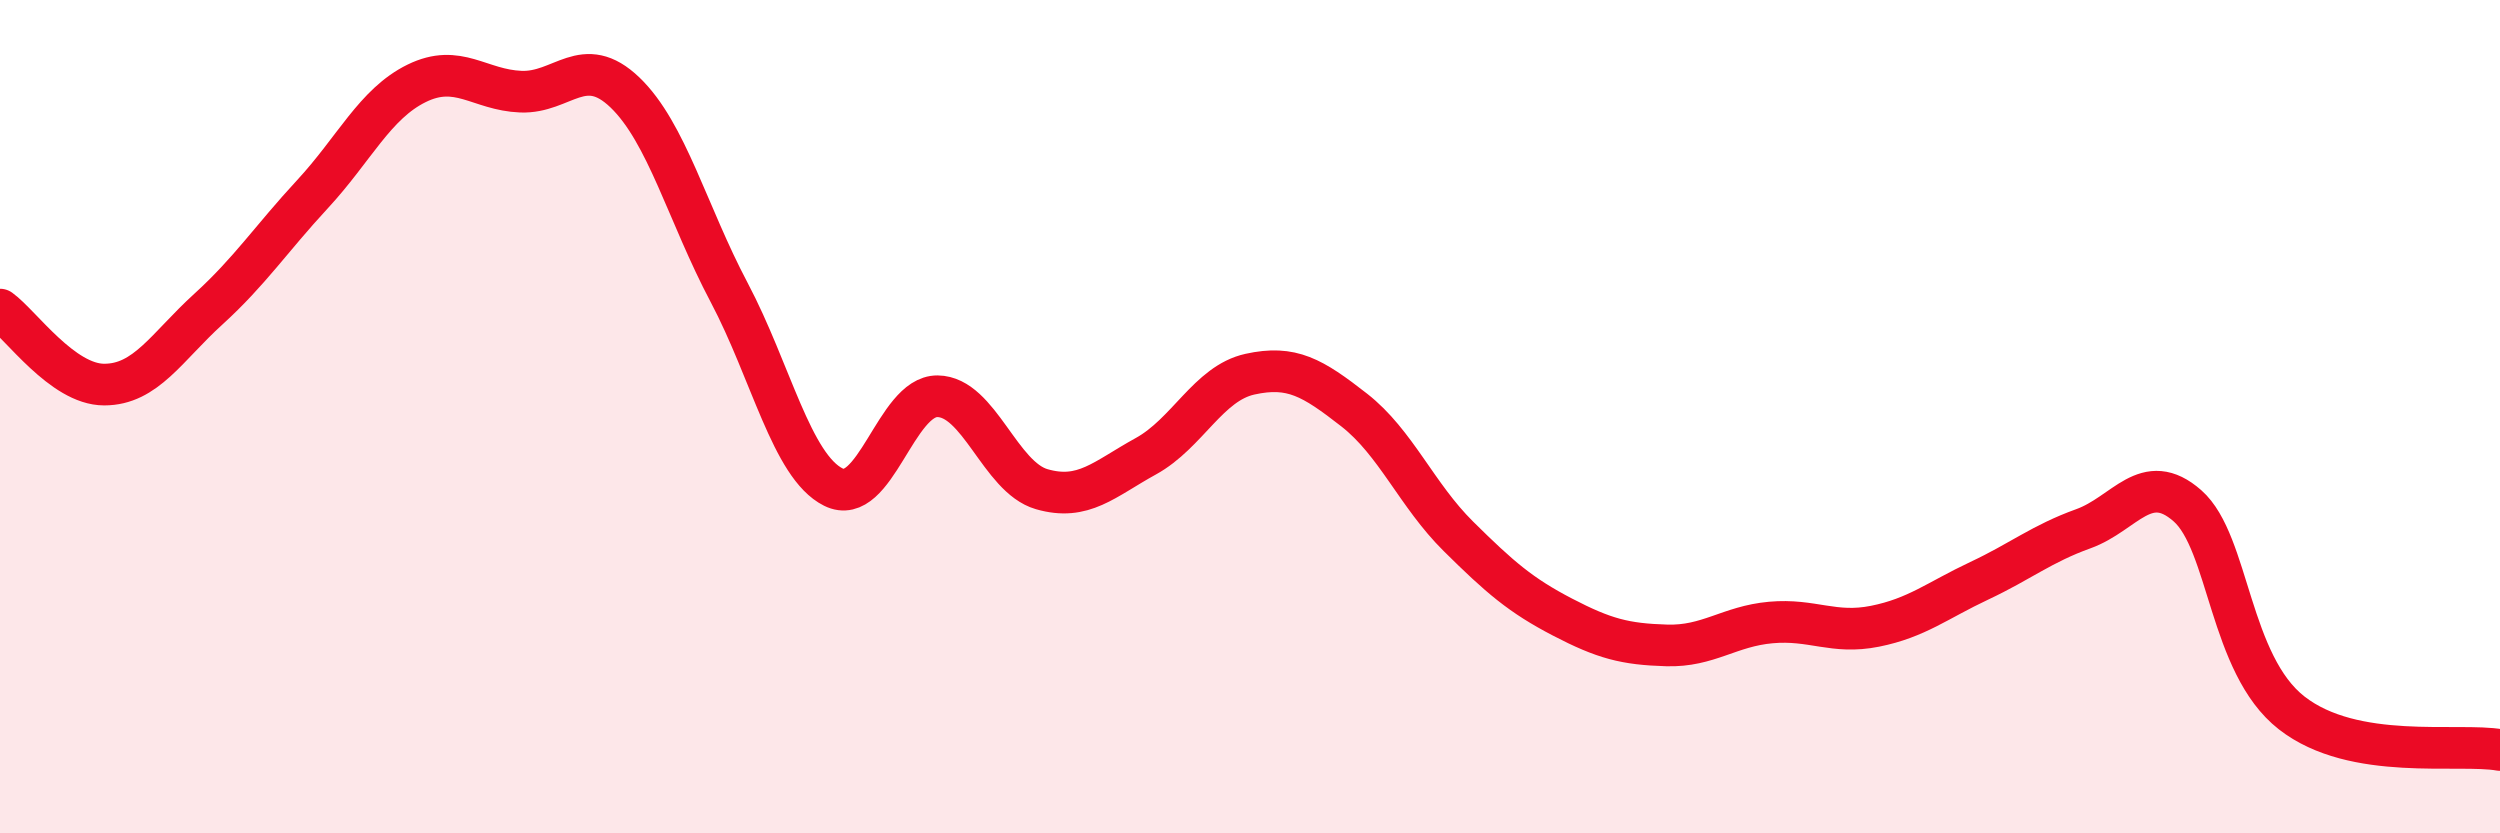
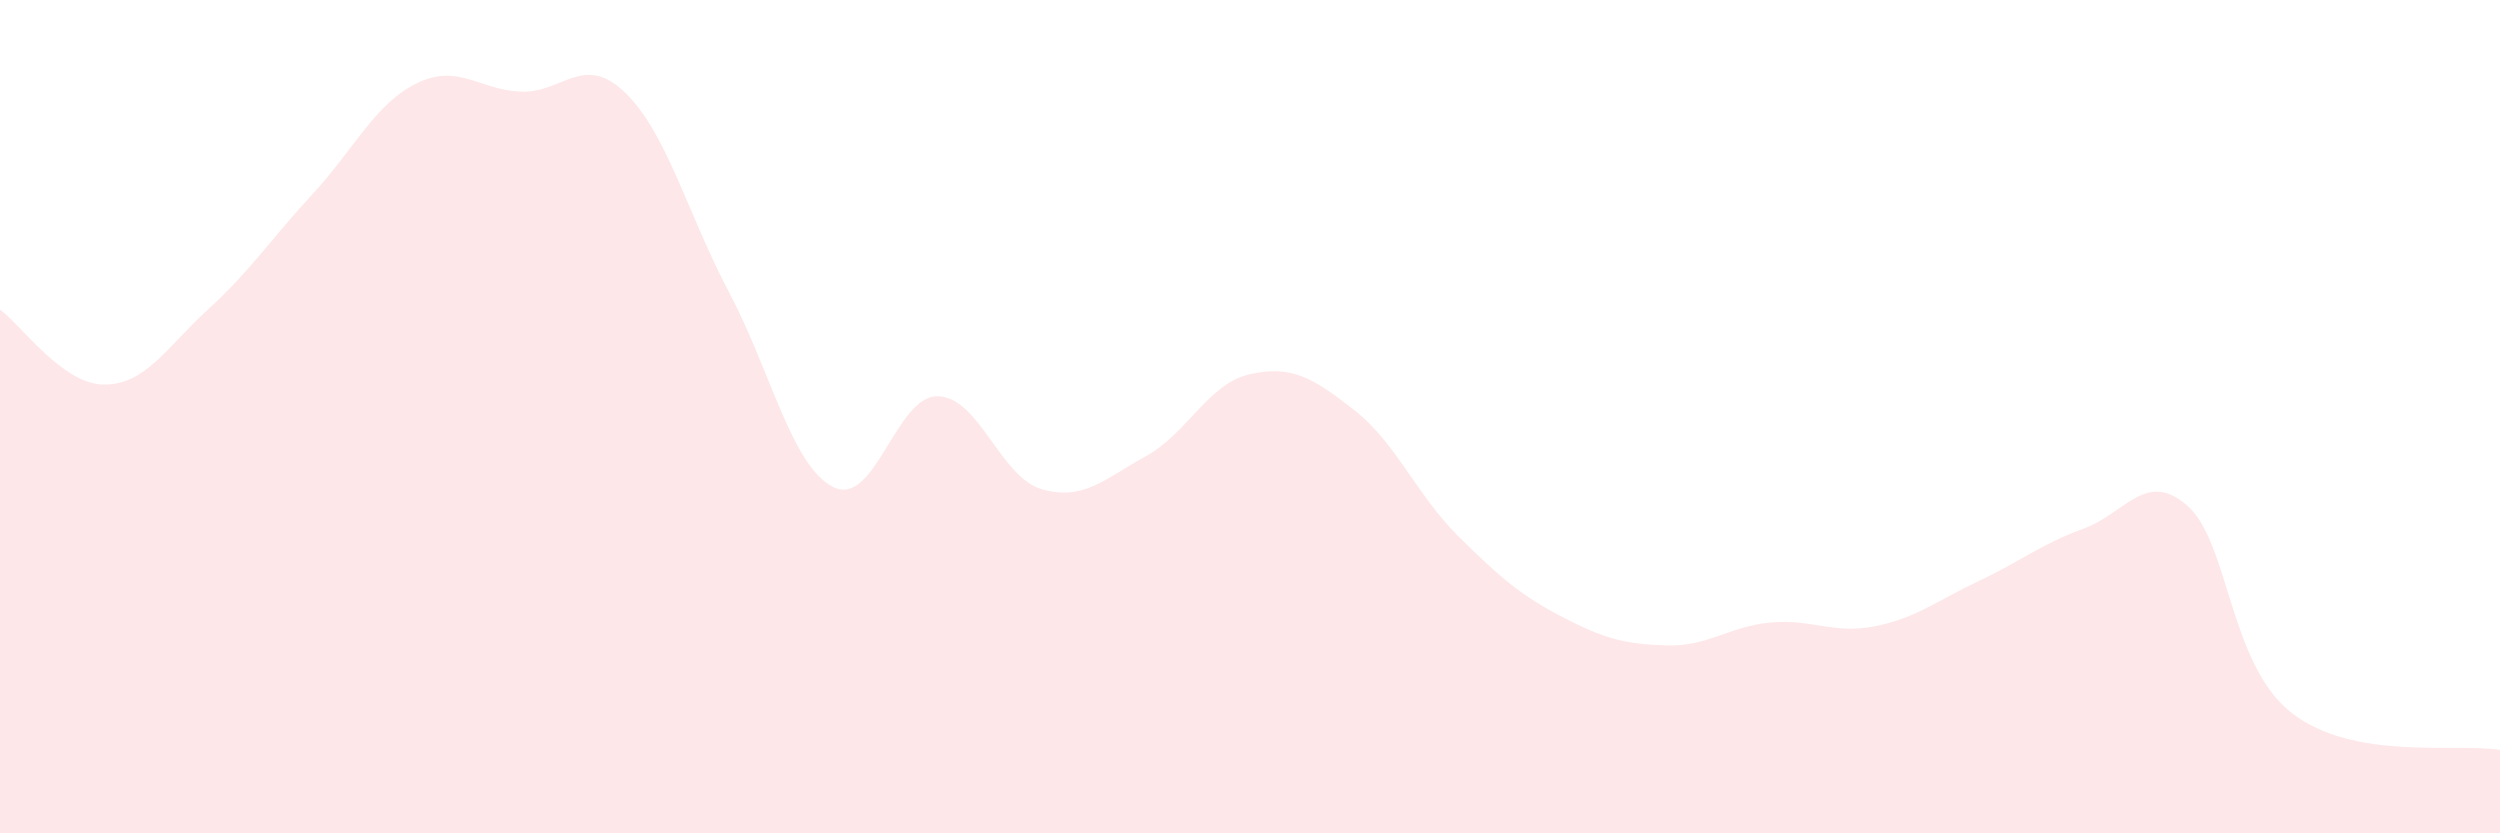
<svg xmlns="http://www.w3.org/2000/svg" width="60" height="20" viewBox="0 0 60 20">
  <path d="M 0,7.43 C 0.5,7.79 1.5,9.23 2.5,9.23 C 3.5,9.23 4,8.33 5,7.42 C 6,6.51 6.5,5.74 7.5,4.66 C 8.5,3.58 9,2.49 10,2 C 11,1.51 11.5,2.16 12.5,2.2 C 13.5,2.24 14,1.26 15,2.22 C 16,3.18 16.5,5.13 17.5,7.02 C 18.5,8.91 19,11.19 20,11.69 C 21,12.19 21.5,9.5 22.5,9.51 C 23.5,9.52 24,11.45 25,11.74 C 26,12.03 26.5,11.5 27.5,10.95 C 28.5,10.4 29,9.2 30,8.98 C 31,8.76 31.5,9.06 32.5,9.84 C 33.5,10.62 34,11.88 35,12.87 C 36,13.86 36.5,14.29 37.5,14.81 C 38.5,15.33 39,15.46 40,15.49 C 41,15.52 41.5,15.03 42.5,14.94 C 43.5,14.85 44,15.23 45,15.03 C 46,14.83 46.5,14.41 47.5,13.94 C 48.5,13.47 49,13.05 50,12.69 C 51,12.33 51.5,11.26 52.5,12.14 C 53.5,13.02 53.5,15.94 55,17.11 C 56.5,18.28 59,17.82 60,18L60 20L0 20Z" fill="#EB0A25" opacity="0.1" stroke-linecap="round" stroke-linejoin="round" />
-   <path d="M 0,7.43 C 0.5,7.79 1.5,9.23 2.5,9.23 C 3.5,9.23 4,8.33 5,7.42 C 6,6.51 6.5,5.74 7.5,4.66 C 8.5,3.58 9,2.49 10,2 C 11,1.51 11.5,2.16 12.5,2.2 C 13.5,2.24 14,1.26 15,2.22 C 16,3.18 16.5,5.13 17.5,7.02 C 18.5,8.91 19,11.19 20,11.69 C 21,12.19 21.5,9.5 22.5,9.51 C 23.5,9.52 24,11.45 25,11.74 C 26,12.03 26.5,11.5 27.5,10.95 C 28.5,10.4 29,9.2 30,8.98 C 31,8.76 31.5,9.06 32.5,9.84 C 33.5,10.62 34,11.88 35,12.87 C 36,13.86 36.5,14.29 37.5,14.81 C 38.5,15.33 39,15.46 40,15.49 C 41,15.52 41.5,15.03 42.5,14.94 C 43.5,14.85 44,15.23 45,15.03 C 46,14.83 46.5,14.41 47.5,13.94 C 48.5,13.47 49,13.05 50,12.69 C 51,12.33 51.5,11.26 52.5,12.14 C 53.5,13.02 53.5,15.94 55,17.11 C 56.5,18.28 59,17.82 60,18" stroke="#EB0A25" stroke-width="1" fill="none" stroke-linecap="round" stroke-linejoin="round" />
</svg>